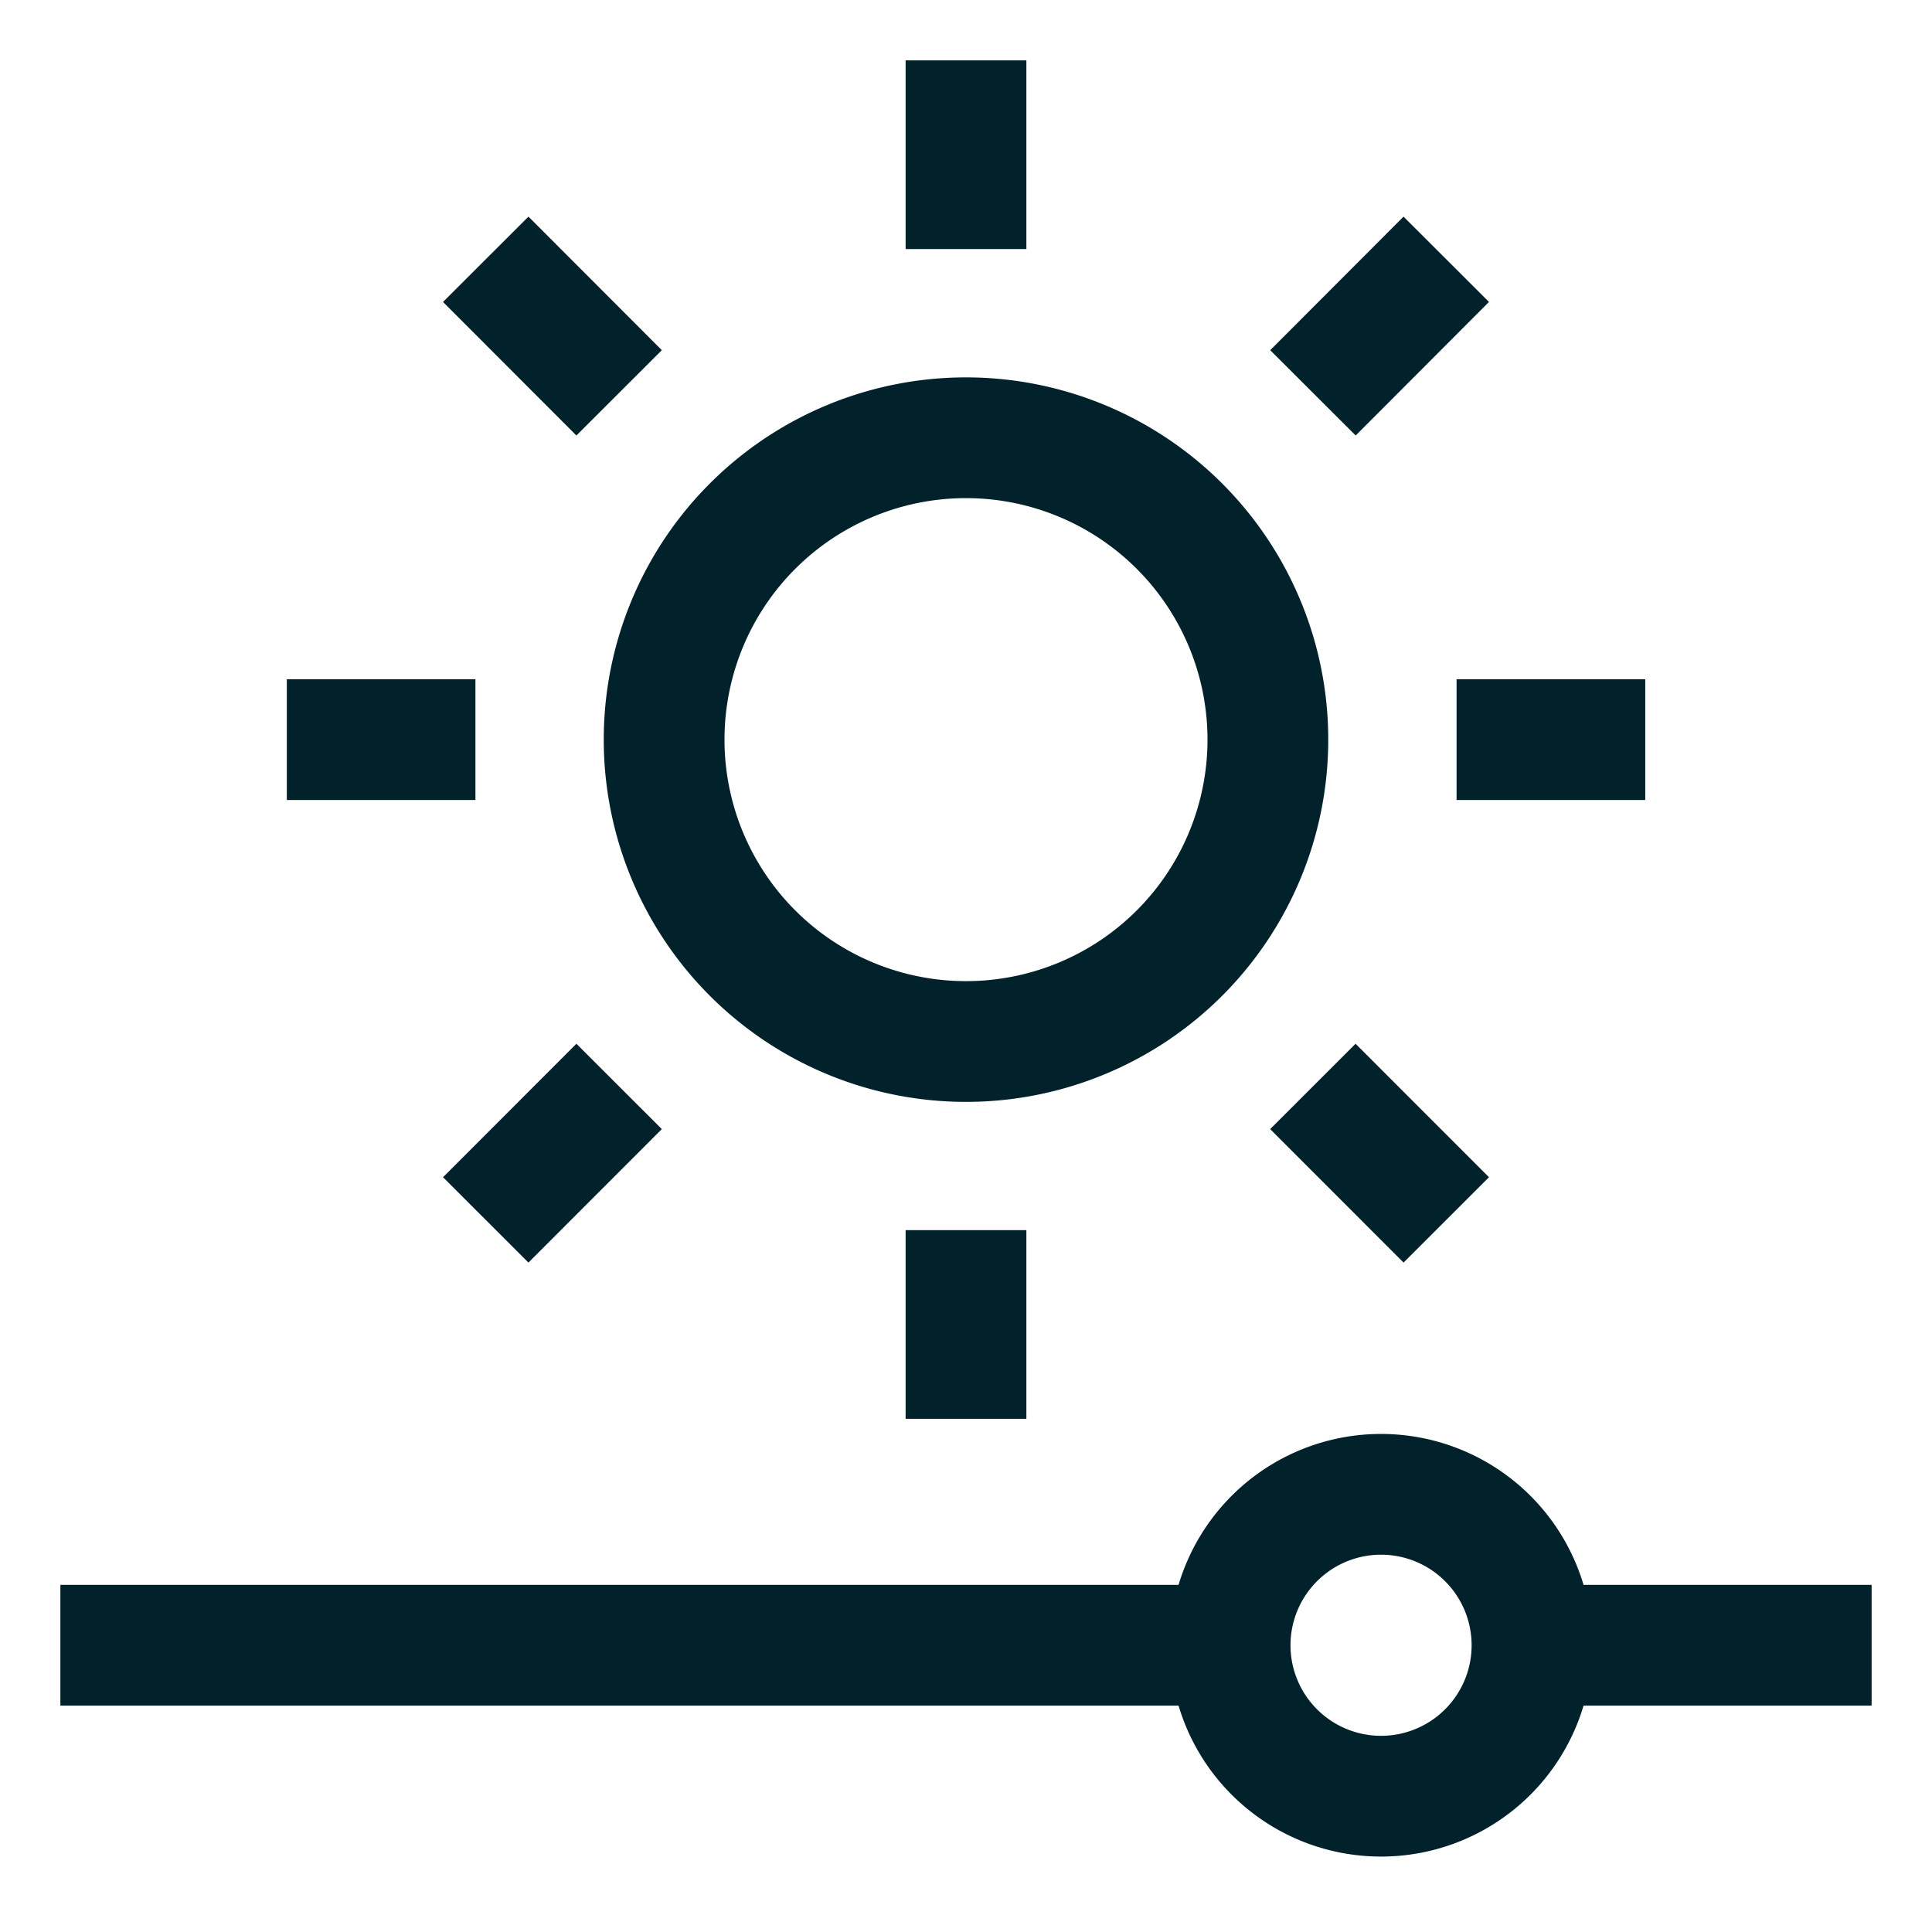
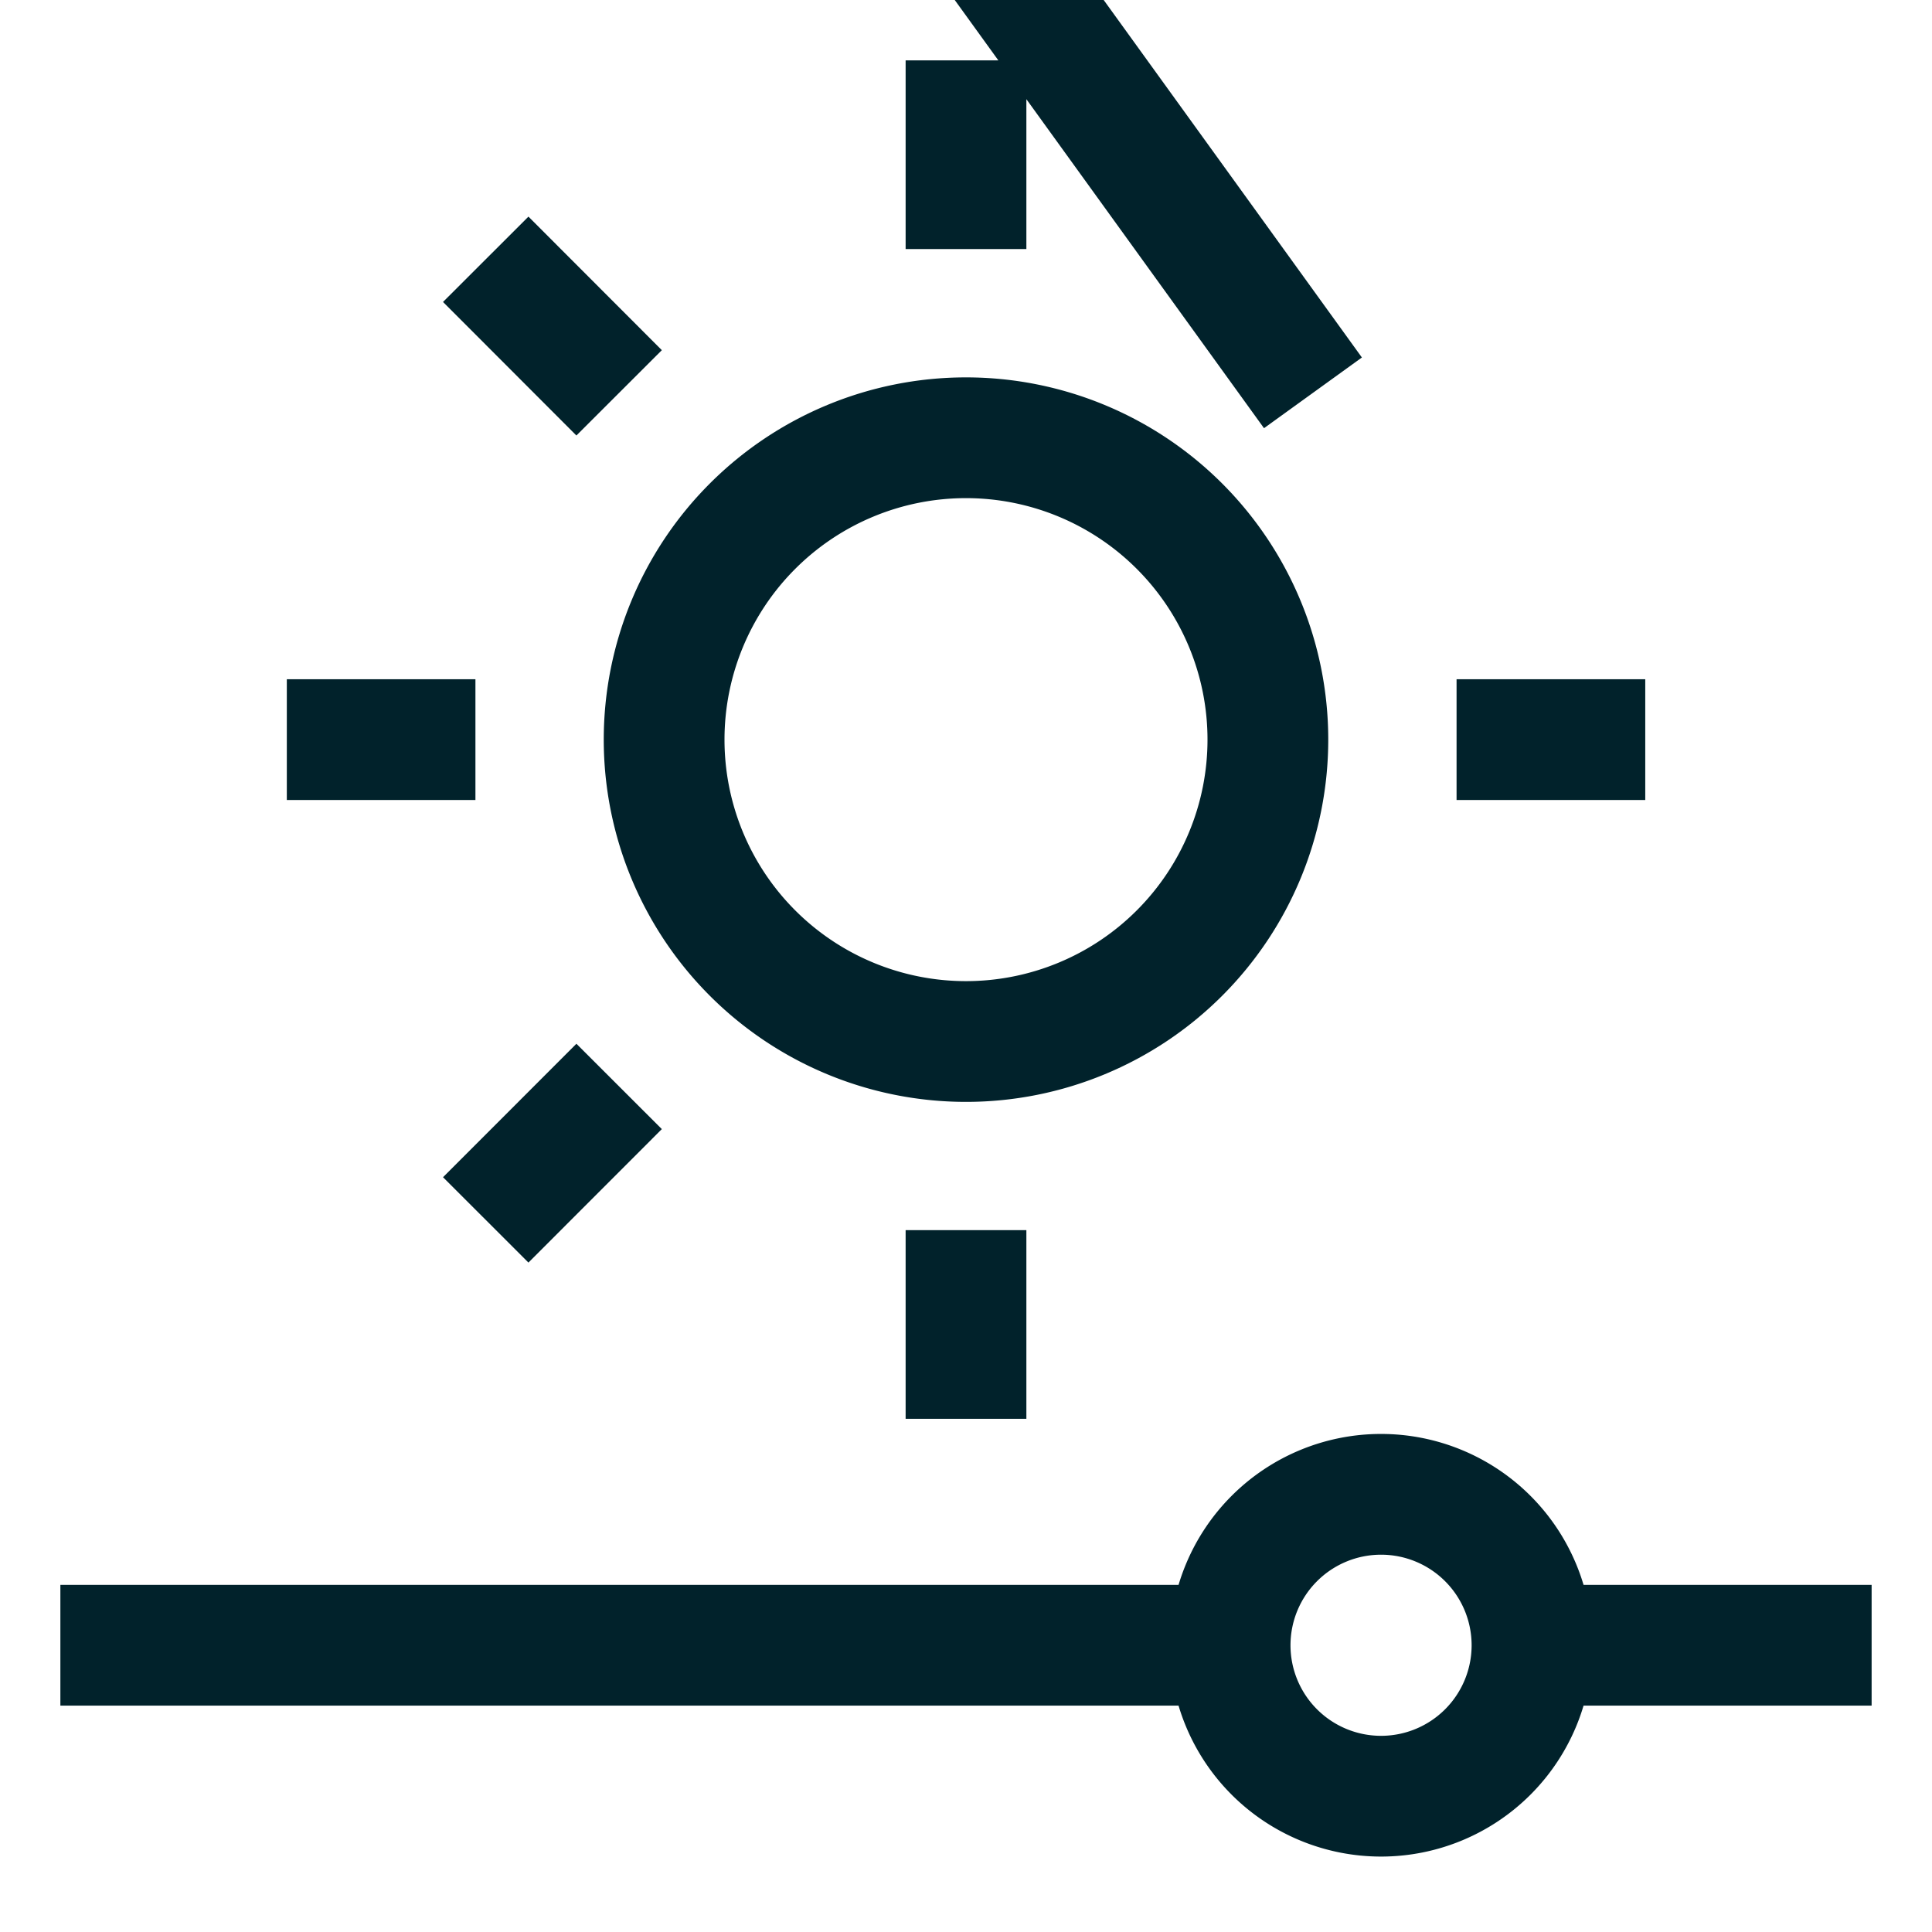
<svg xmlns="http://www.w3.org/2000/svg" width="24" height="24" fill="none" viewBox="-0.75 -0.75 24 24">
-   <path stroke="#01222b" stroke-width="1.5" d="M14.531 19.688a1.875 1.875 0 1 0 3.75 0 1.875 1.875 0 1 0-3.75 0m7.969 0h-4.219m-3.75 0H0m7.5-11.25a3.75 3.75 0 1 0 7.5 0 3.75 3.75 0 1 0-7.5 0M11.25 0v2.344m0 12.187v2.344m8.438-8.437h-2.344m-12.188 0H2.813m2.471-5.967L6.941 4.13m8.618 8.616 1.657 1.658m0-11.933L15.56 4.13m-8.619 8.616-1.657 1.658" />
+   <path stroke="#01222b" stroke-width="1.5" d="M14.531 19.688a1.875 1.875 0 1 0 3.75 0 1.875 1.875 0 1 0-3.75 0m7.969 0h-4.219m-3.75 0H0m7.5-11.25a3.75 3.75 0 1 0 7.5 0 3.75 3.75 0 1 0-7.5 0M11.25 0v2.344m0 12.187v2.344m8.438-8.437h-2.344m-12.188 0H2.813m2.471-5.967L6.941 4.13m0-11.933L15.56 4.13m-8.619 8.616-1.657 1.658" />
</svg>